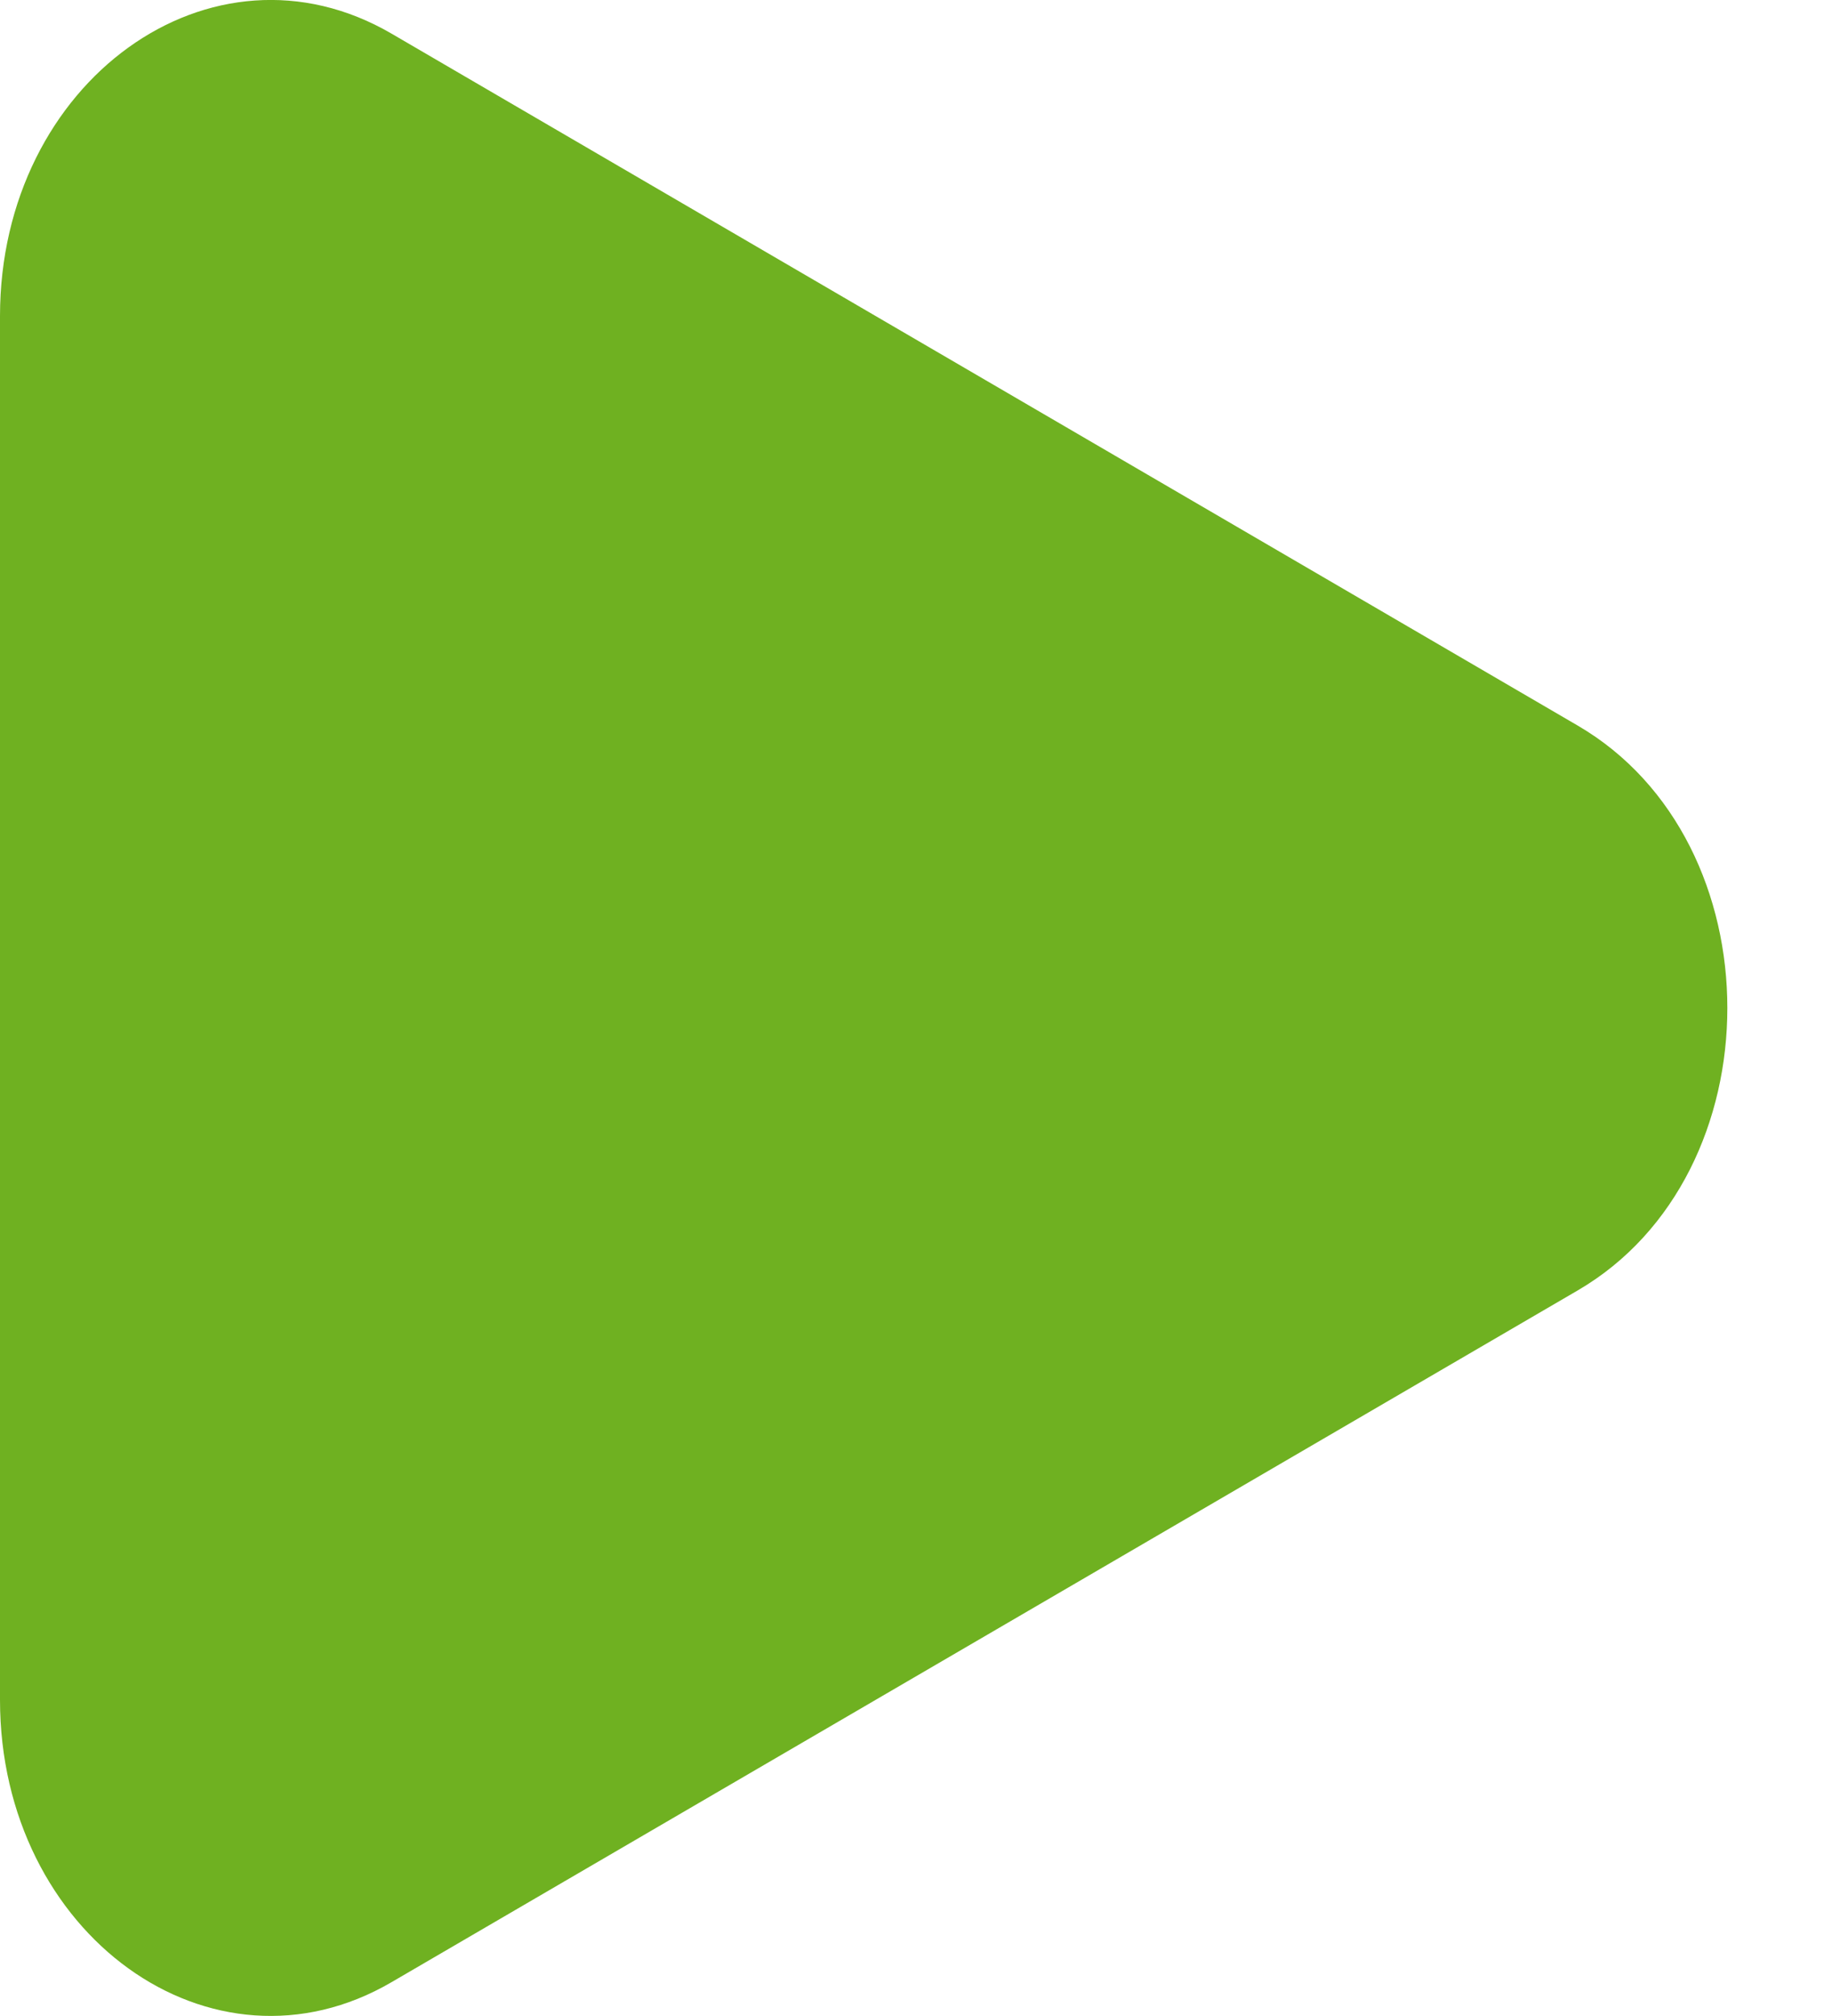
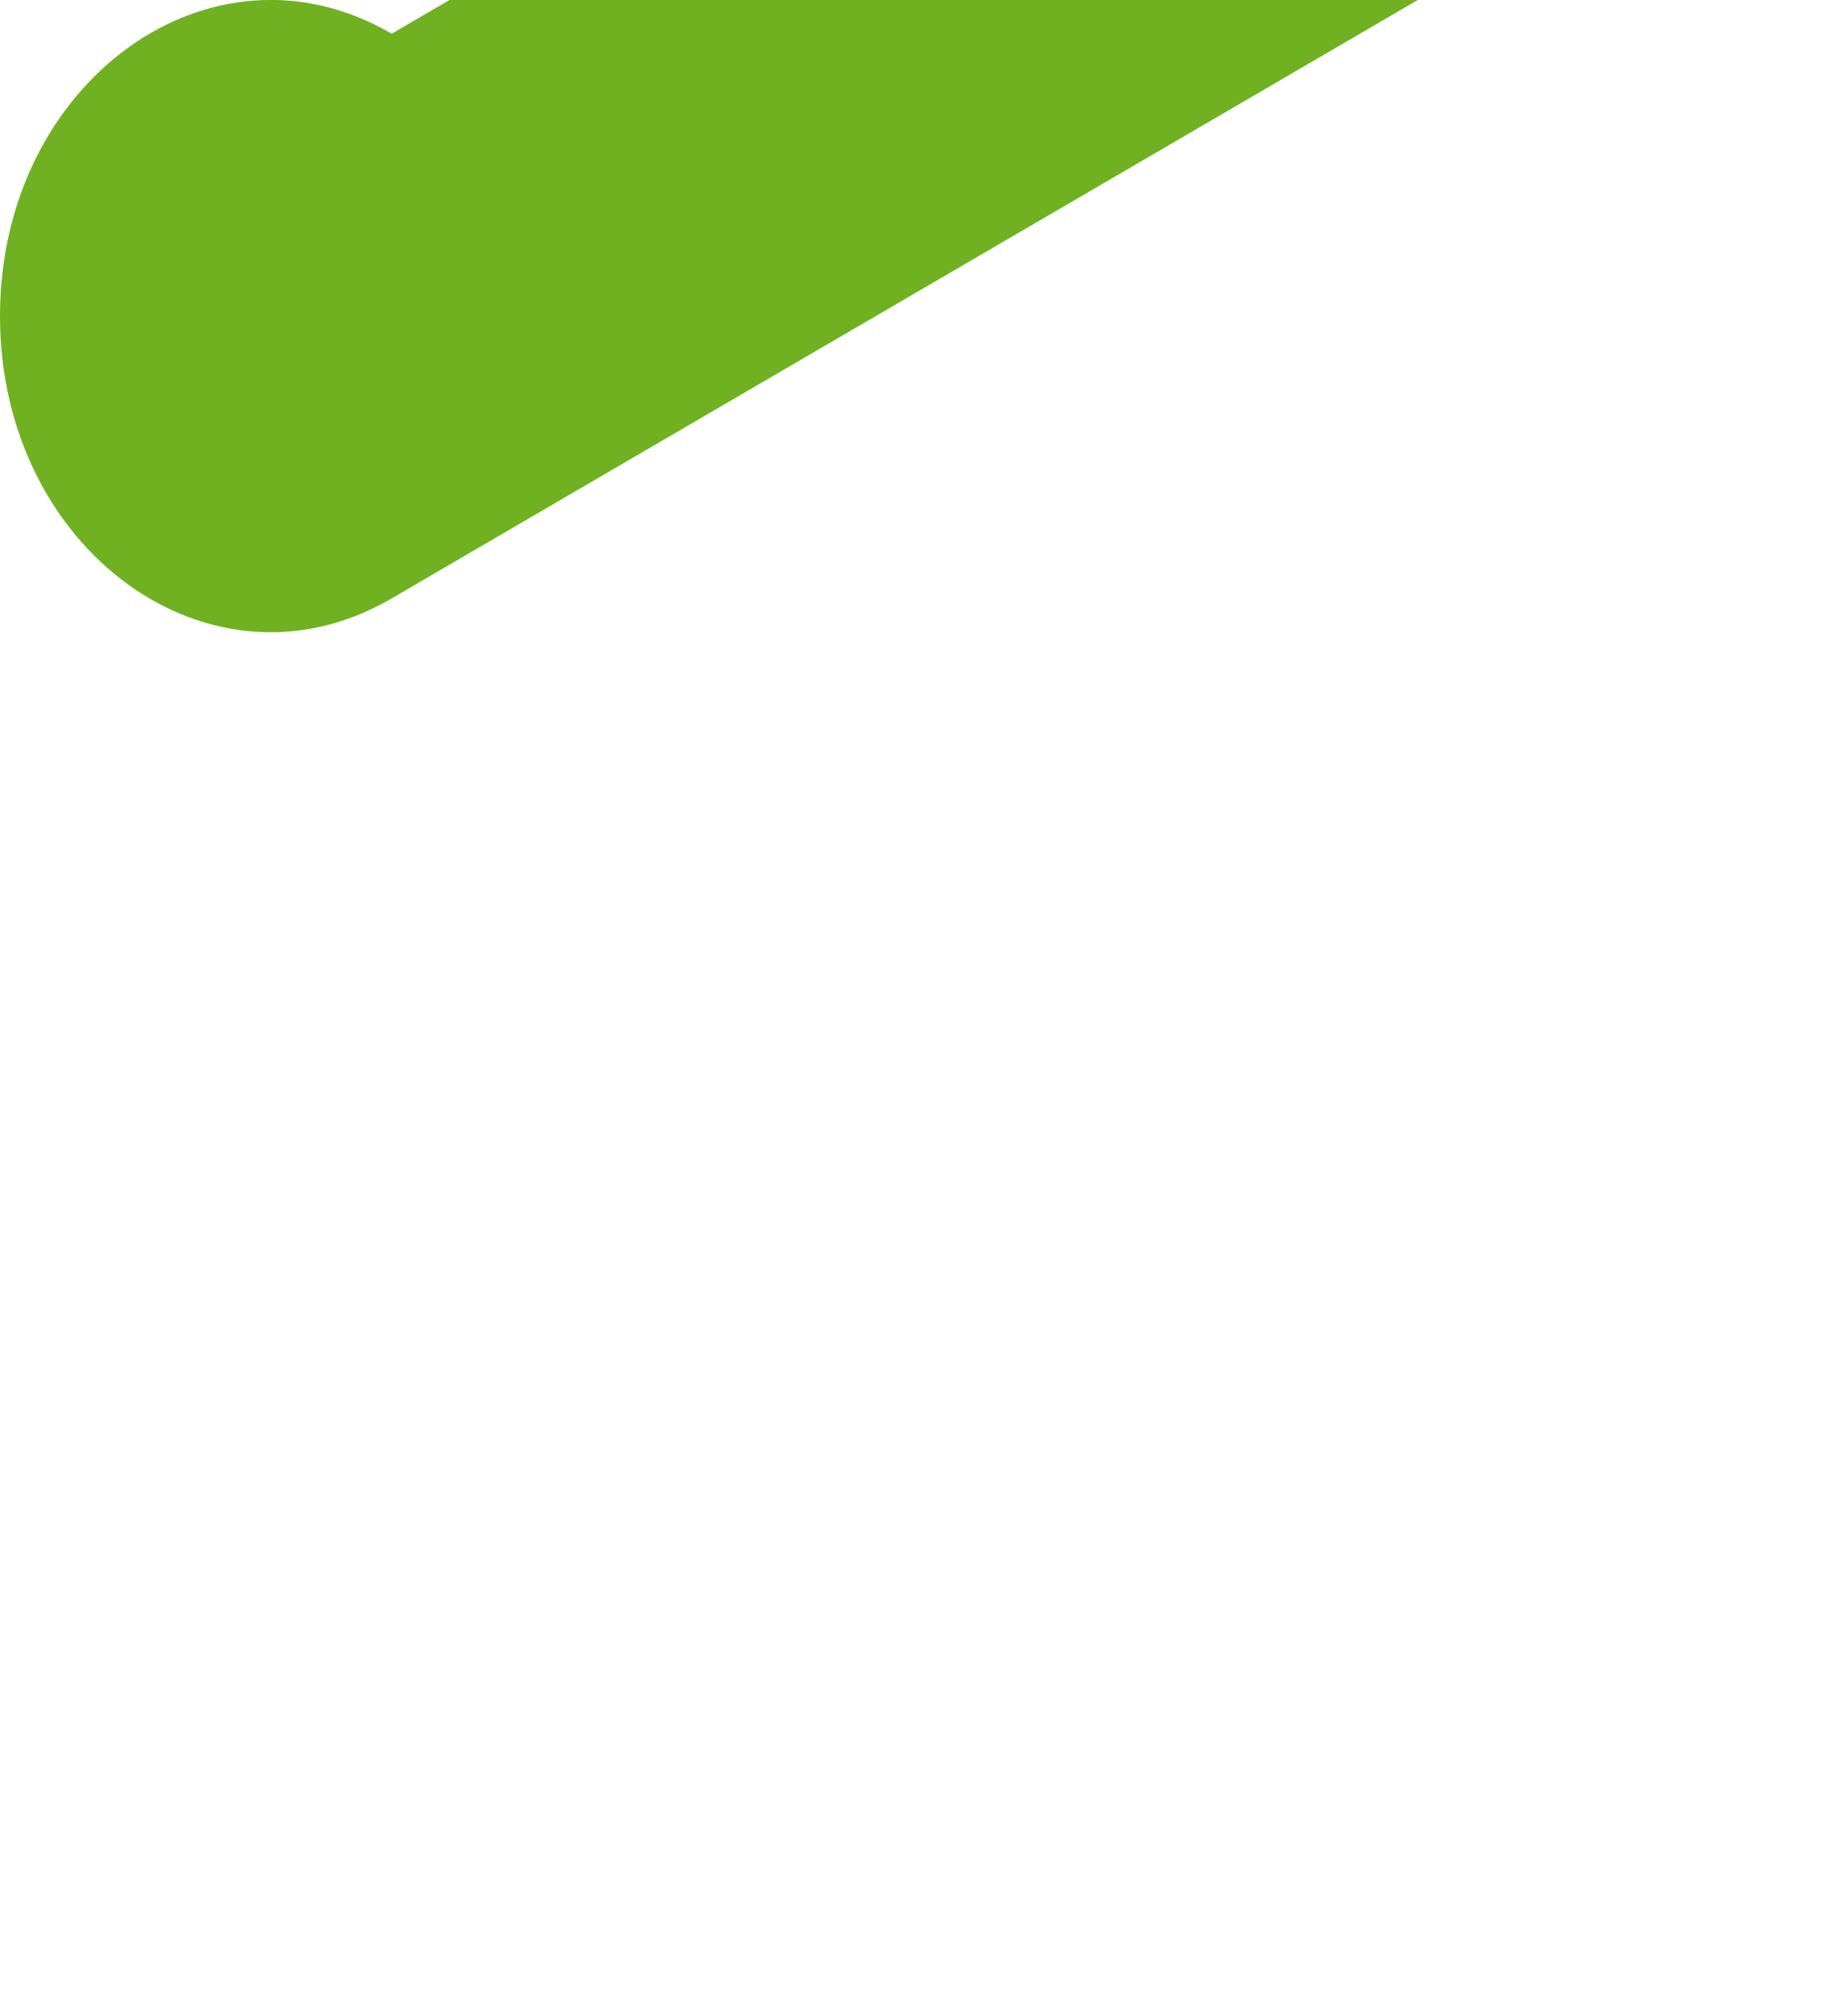
<svg xmlns="http://www.w3.org/2000/svg" width="10" height="11" fill="none" viewBox="0 0 10 11">
-   <path fill="#6FB121" d="M2.138.184C1.156-.389 0 .444 0 1.725v7.55c0 1.28 1.156 2.114 2.138 1.54l6.474-3.774c1.089-.635 1.089-2.447 0-3.082L2.138.184z" />
+   <path fill="#6FB121" d="M2.138.184C1.156-.389 0 .444 0 1.725c0 1.28 1.156 2.114 2.138 1.54l6.474-3.774c1.089-.635 1.089-2.447 0-3.082L2.138.184z" />
</svg>